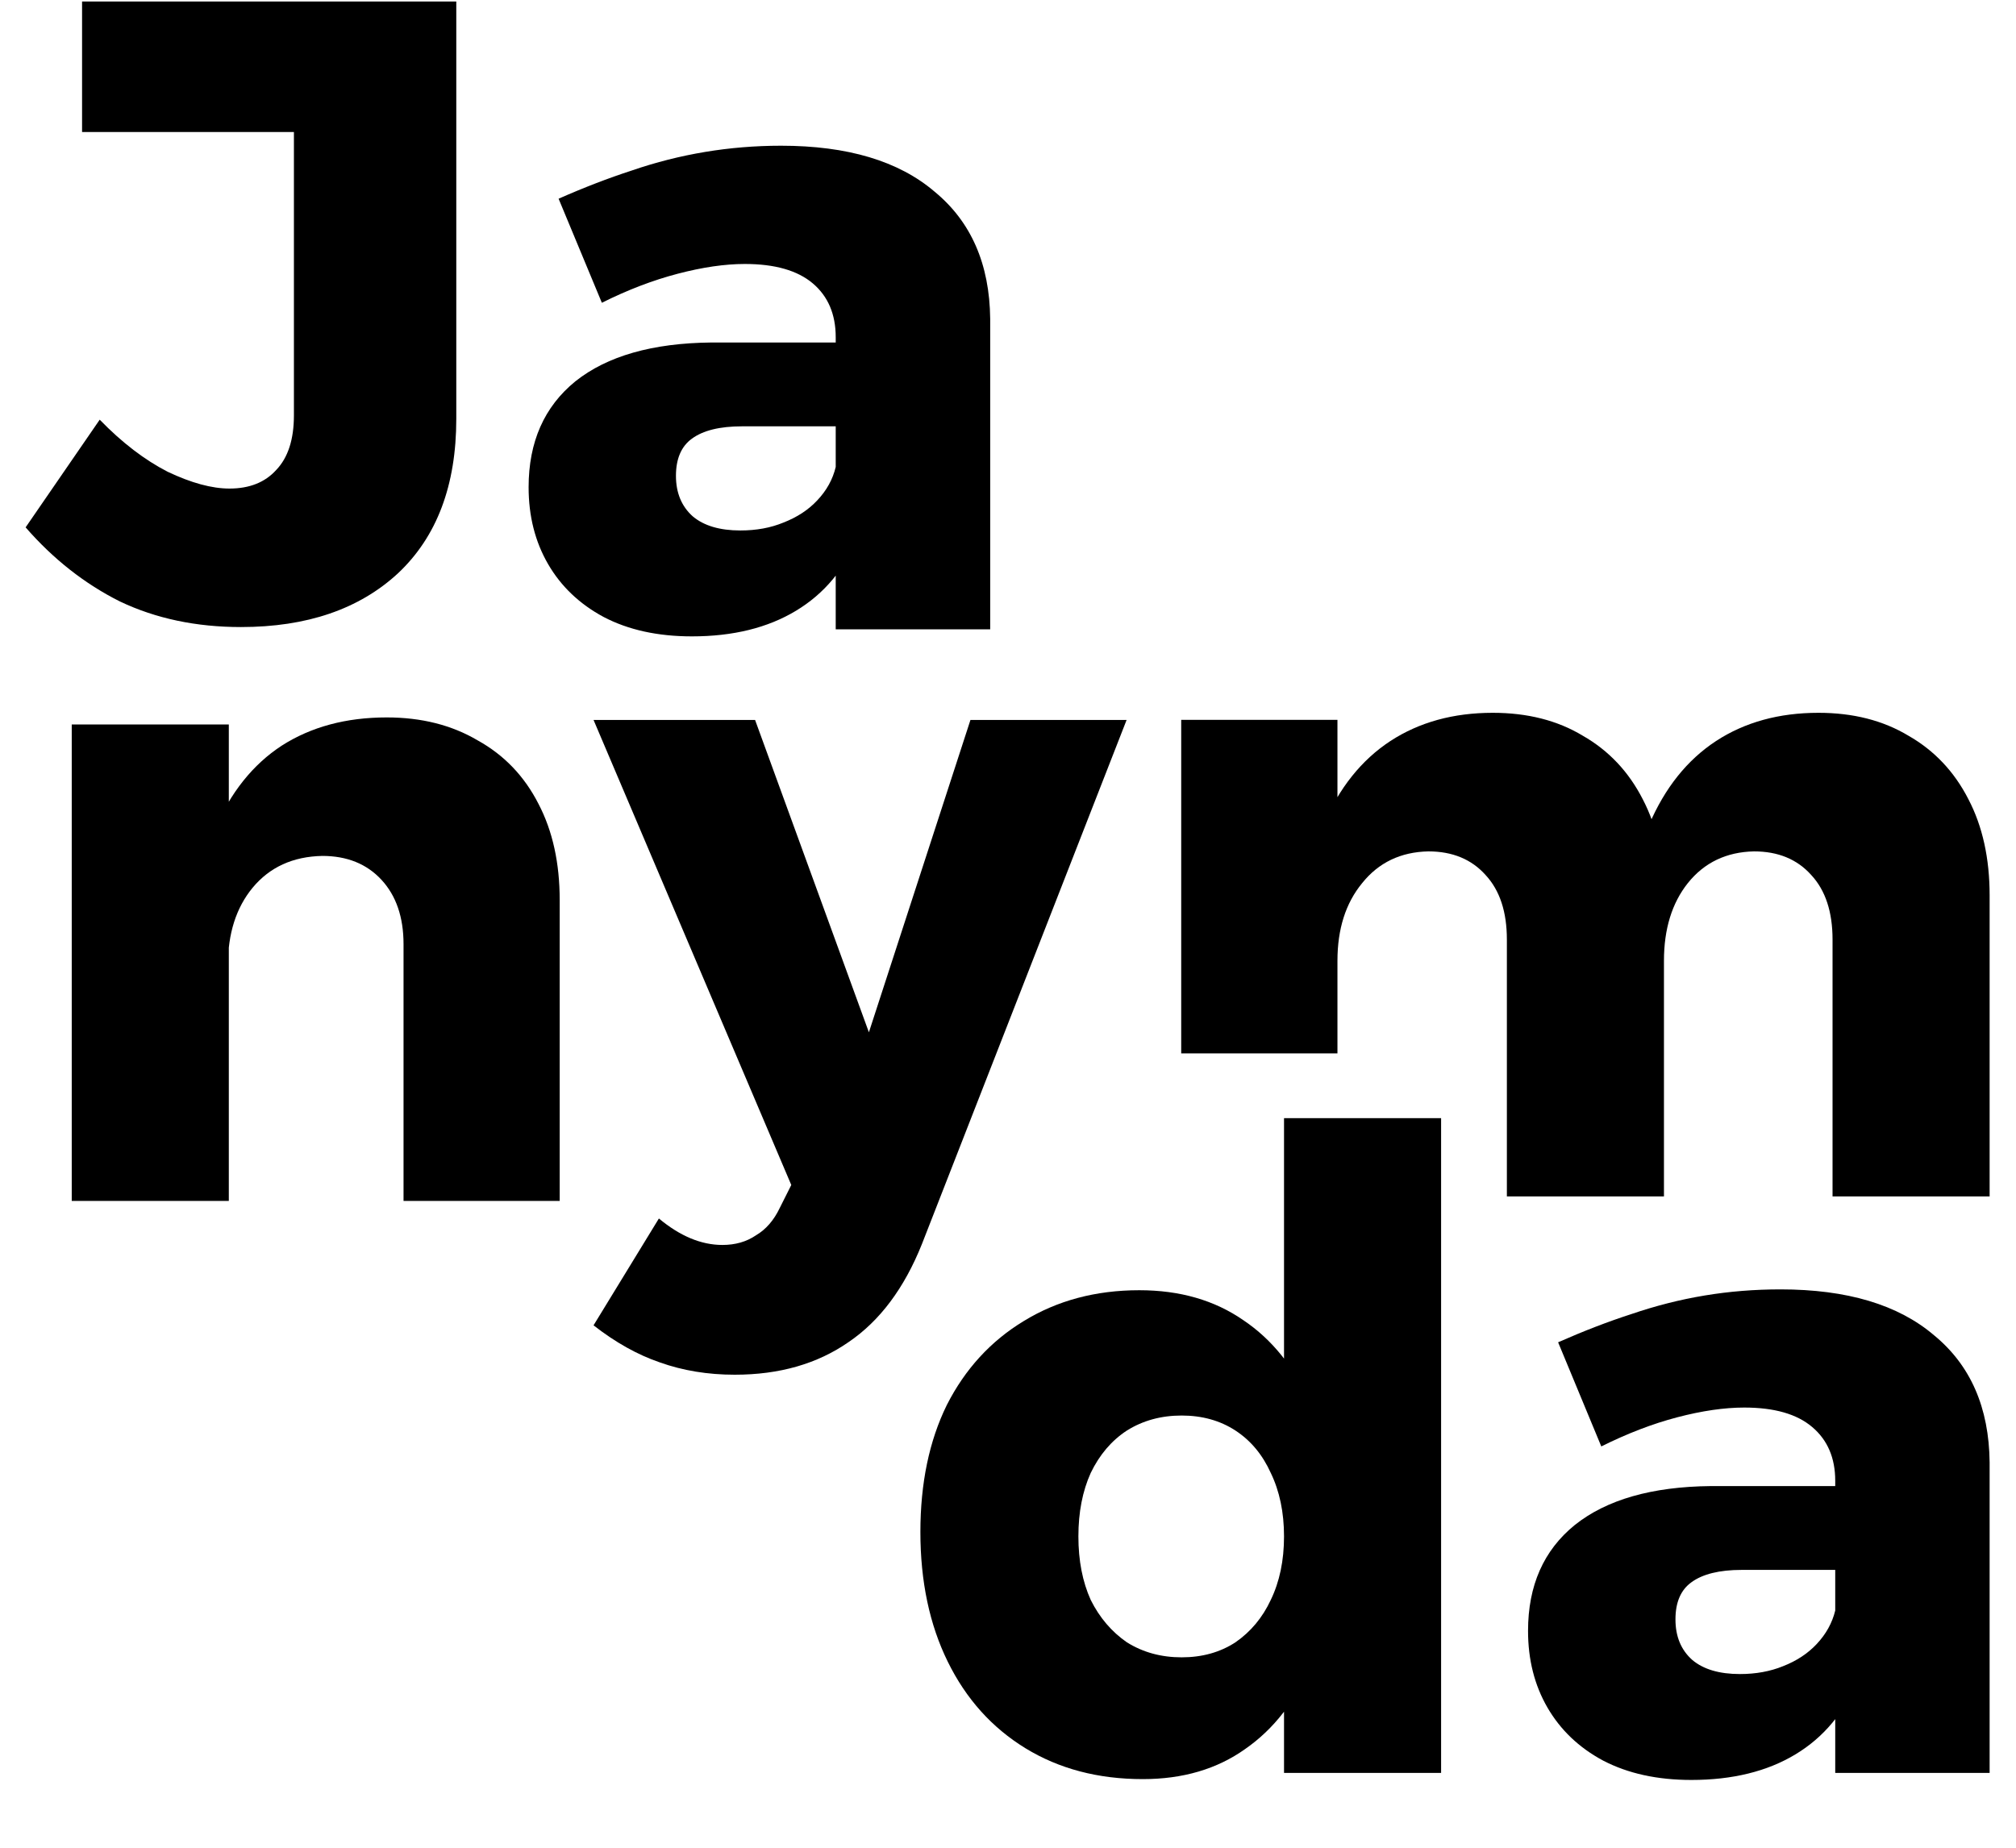
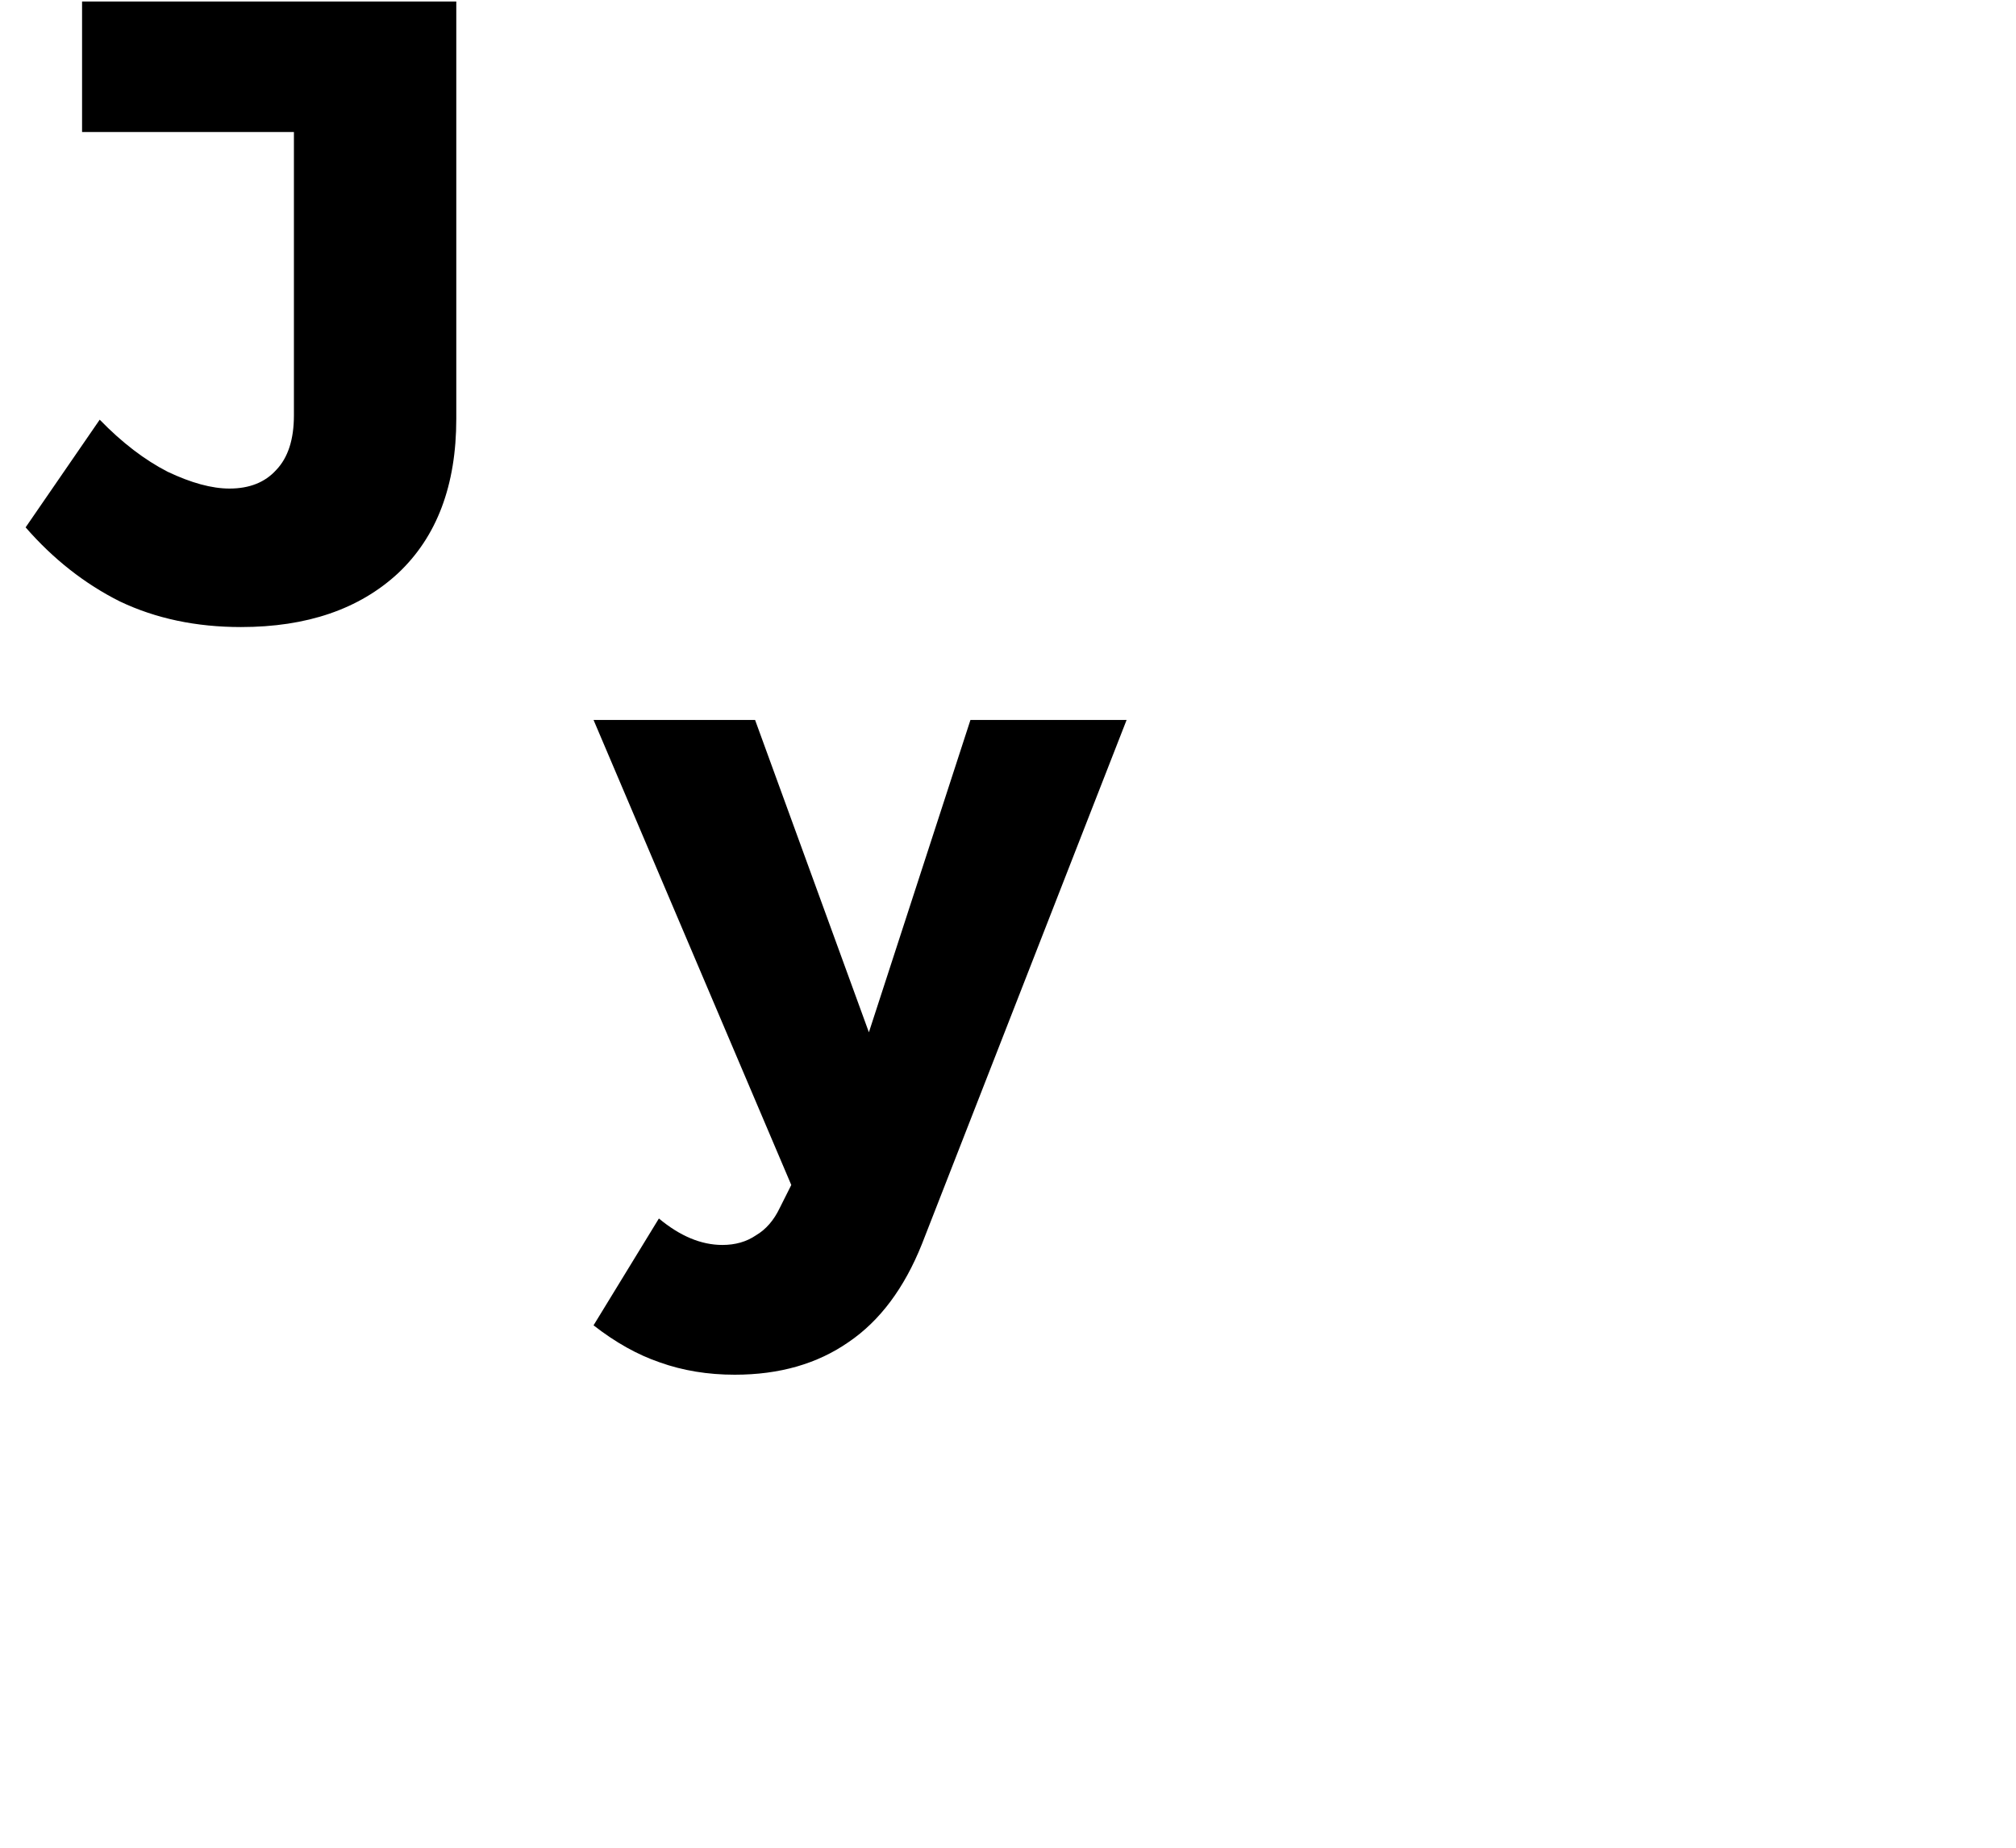
<svg xmlns="http://www.w3.org/2000/svg" width="24" height="22" viewBox="0 0 24 22" fill="none">
-   <path d="M8.835 5.076C8.569 5.076 8.37 5.125 8.237 5.223C8.111 5.314 8.047 5.462 8.047 5.665C8.047 5.868 8.114 6.029 8.247 6.148C8.38 6.26 8.569 6.316 8.814 6.316C9.004 6.316 9.175 6.285 9.329 6.221C9.49 6.158 9.623 6.071 9.728 5.959C9.841 5.84 9.914 5.707 9.949 5.56L10.212 6.39C10.058 6.775 9.813 7.069 9.476 7.272C9.14 7.475 8.727 7.577 8.237 7.577C7.83 7.577 7.48 7.5 7.186 7.346C6.899 7.192 6.678 6.981 6.524 6.715C6.37 6.449 6.293 6.144 6.293 5.801C6.293 5.262 6.479 4.842 6.85 4.54C7.228 4.239 7.767 4.085 8.468 4.078H10.128V5.076H8.835ZM9.949 4.015C9.949 3.742 9.858 3.528 9.676 3.374C9.494 3.22 9.224 3.143 8.867 3.143C8.629 3.143 8.363 3.182 8.069 3.259C7.774 3.336 7.473 3.451 7.165 3.605L6.65 2.366C6.951 2.233 7.242 2.121 7.522 2.03C7.809 1.931 8.1 1.858 8.394 1.809C8.688 1.76 8.99 1.735 9.298 1.735C10.089 1.735 10.699 1.917 11.126 2.282C11.56 2.639 11.781 3.143 11.788 3.795V7.493H9.949V4.015Z" fill="black" />
  <path d="M5.432 4.987C5.432 5.778 5.201 6.391 4.738 6.826C4.276 7.253 3.653 7.466 2.868 7.466C2.336 7.466 1.856 7.365 1.429 7.162C1.009 6.952 0.634 6.657 0.305 6.279L1.187 4.997C1.453 5.271 1.723 5.477 1.996 5.617C2.276 5.75 2.521 5.817 2.732 5.817C2.97 5.817 3.155 5.743 3.288 5.596C3.429 5.449 3.499 5.232 3.499 4.945V1.572H0.977V0.018H5.432V4.987Z" fill="black" />
-   <path d="M17.939 11.187C17.939 10.858 17.855 10.602 17.687 10.42C17.519 10.231 17.291 10.137 17.004 10.137C16.675 10.144 16.412 10.27 16.216 10.515C16.02 10.753 15.922 11.061 15.922 11.44H15.481C15.481 10.795 15.572 10.256 15.754 9.822C15.943 9.38 16.209 9.048 16.552 8.823C16.896 8.599 17.302 8.487 17.771 8.487C18.184 8.487 18.542 8.578 18.843 8.76C19.151 8.936 19.389 9.188 19.557 9.517C19.725 9.839 19.809 10.221 19.809 10.662V14.245H17.939V11.187ZM21.816 11.187C21.816 10.858 21.732 10.602 21.564 10.42C21.396 10.231 21.168 10.137 20.881 10.137C20.552 10.144 20.289 10.27 20.093 10.515C19.904 10.753 19.809 11.061 19.809 11.44H19.358C19.358 10.795 19.449 10.256 19.631 9.822C19.82 9.38 20.086 9.048 20.429 8.823C20.772 8.599 21.179 8.487 21.648 8.487C22.061 8.487 22.418 8.578 22.72 8.76C23.028 8.936 23.266 9.188 23.434 9.517C23.602 9.839 23.686 10.221 23.686 10.662V14.245H21.816V11.187ZM14.062 8.571H15.922V12.542H14.062V8.571Z" fill="black" />
  <path d="M10.975 14.813C10.765 15.338 10.474 15.727 10.103 15.979C9.731 16.238 9.28 16.368 8.747 16.368C8.425 16.368 8.128 16.319 7.854 16.221C7.588 16.13 7.326 15.983 7.066 15.78L7.844 14.508C8.096 14.718 8.348 14.823 8.6 14.823C8.754 14.823 8.887 14.785 9 14.708C9.119 14.638 9.213 14.529 9.283 14.382L9.42 14.109L7.066 8.572H8.989L10.344 12.291L11.553 8.572H13.412L10.975 14.813Z" fill="black" />
-   <path d="M4.804 11.242C4.804 10.92 4.716 10.664 4.541 10.475C4.366 10.286 4.131 10.191 3.837 10.191C3.487 10.198 3.21 10.325 3.007 10.57C2.811 10.808 2.713 11.116 2.713 11.494H2.272C2.272 10.85 2.366 10.31 2.556 9.876C2.745 9.435 3.011 9.102 3.354 8.878C3.704 8.654 4.121 8.542 4.604 8.542C5.017 8.542 5.378 8.633 5.686 8.815C6.002 8.99 6.243 9.242 6.411 9.572C6.579 9.894 6.663 10.275 6.663 10.717V14.299H4.804V11.242ZM0.854 8.626H2.724V14.299H0.854V8.626Z" fill="black" />
-   <path d="M20.734 18.692C20.468 18.692 20.268 18.742 20.135 18.84C20.009 18.931 19.946 19.078 19.946 19.281C19.946 19.484 20.012 19.645 20.146 19.764C20.279 19.876 20.468 19.932 20.713 19.932C20.902 19.932 21.074 19.901 21.228 19.838C21.389 19.775 21.522 19.687 21.627 19.575C21.739 19.456 21.812 19.323 21.848 19.176L22.11 20.006C21.956 20.391 21.711 20.685 21.375 20.888C21.039 21.091 20.625 21.193 20.135 21.193C19.729 21.193 19.379 21.116 19.084 20.962C18.797 20.808 18.577 20.598 18.422 20.331C18.268 20.065 18.191 19.761 18.191 19.418C18.191 18.878 18.377 18.458 18.748 18.157C19.127 17.855 19.666 17.701 20.366 17.694H22.026V18.692H20.734ZM21.848 17.631C21.848 17.358 21.756 17.145 21.574 16.991C21.392 16.836 21.123 16.759 20.765 16.759C20.527 16.759 20.261 16.798 19.967 16.875C19.673 16.952 19.372 17.068 19.063 17.222L18.549 15.982C18.85 15.849 19.14 15.737 19.421 15.646C19.708 15.548 19.998 15.474 20.293 15.425C20.587 15.376 20.888 15.352 21.196 15.352C21.988 15.352 22.597 15.534 23.024 15.898C23.459 16.255 23.679 16.759 23.686 17.411V21.109H21.848V17.631Z" fill="black" />
-   <path d="M13.563 15.362C14.046 15.362 14.459 15.481 14.802 15.719C15.146 15.95 15.412 16.283 15.601 16.718C15.79 17.152 15.884 17.663 15.884 18.251C15.884 18.847 15.793 19.365 15.611 19.806C15.429 20.247 15.166 20.587 14.823 20.825C14.487 21.064 14.081 21.183 13.605 21.183C13.072 21.183 12.607 21.06 12.207 20.815C11.808 20.57 11.5 20.227 11.283 19.785C11.066 19.344 10.957 18.829 10.957 18.241C10.957 17.66 11.062 17.155 11.272 16.728C11.489 16.301 11.794 15.968 12.186 15.73C12.585 15.485 13.044 15.362 13.563 15.362ZM14.067 16.854C13.822 16.854 13.605 16.914 13.415 17.033C13.233 17.152 13.09 17.32 12.985 17.537C12.887 17.754 12.838 18.006 12.838 18.293C12.838 18.581 12.887 18.833 12.985 19.05C13.09 19.26 13.233 19.428 13.415 19.554C13.605 19.673 13.822 19.733 14.067 19.733C14.312 19.733 14.526 19.673 14.708 19.554C14.89 19.428 15.03 19.26 15.128 19.05C15.233 18.833 15.286 18.581 15.286 18.293C15.286 18.006 15.233 17.754 15.128 17.537C15.03 17.32 14.89 17.152 14.708 17.033C14.526 16.914 14.312 16.854 14.067 16.854ZM15.286 13.313H17.156V21.109H15.286V13.313Z" fill="black" />
</svg>